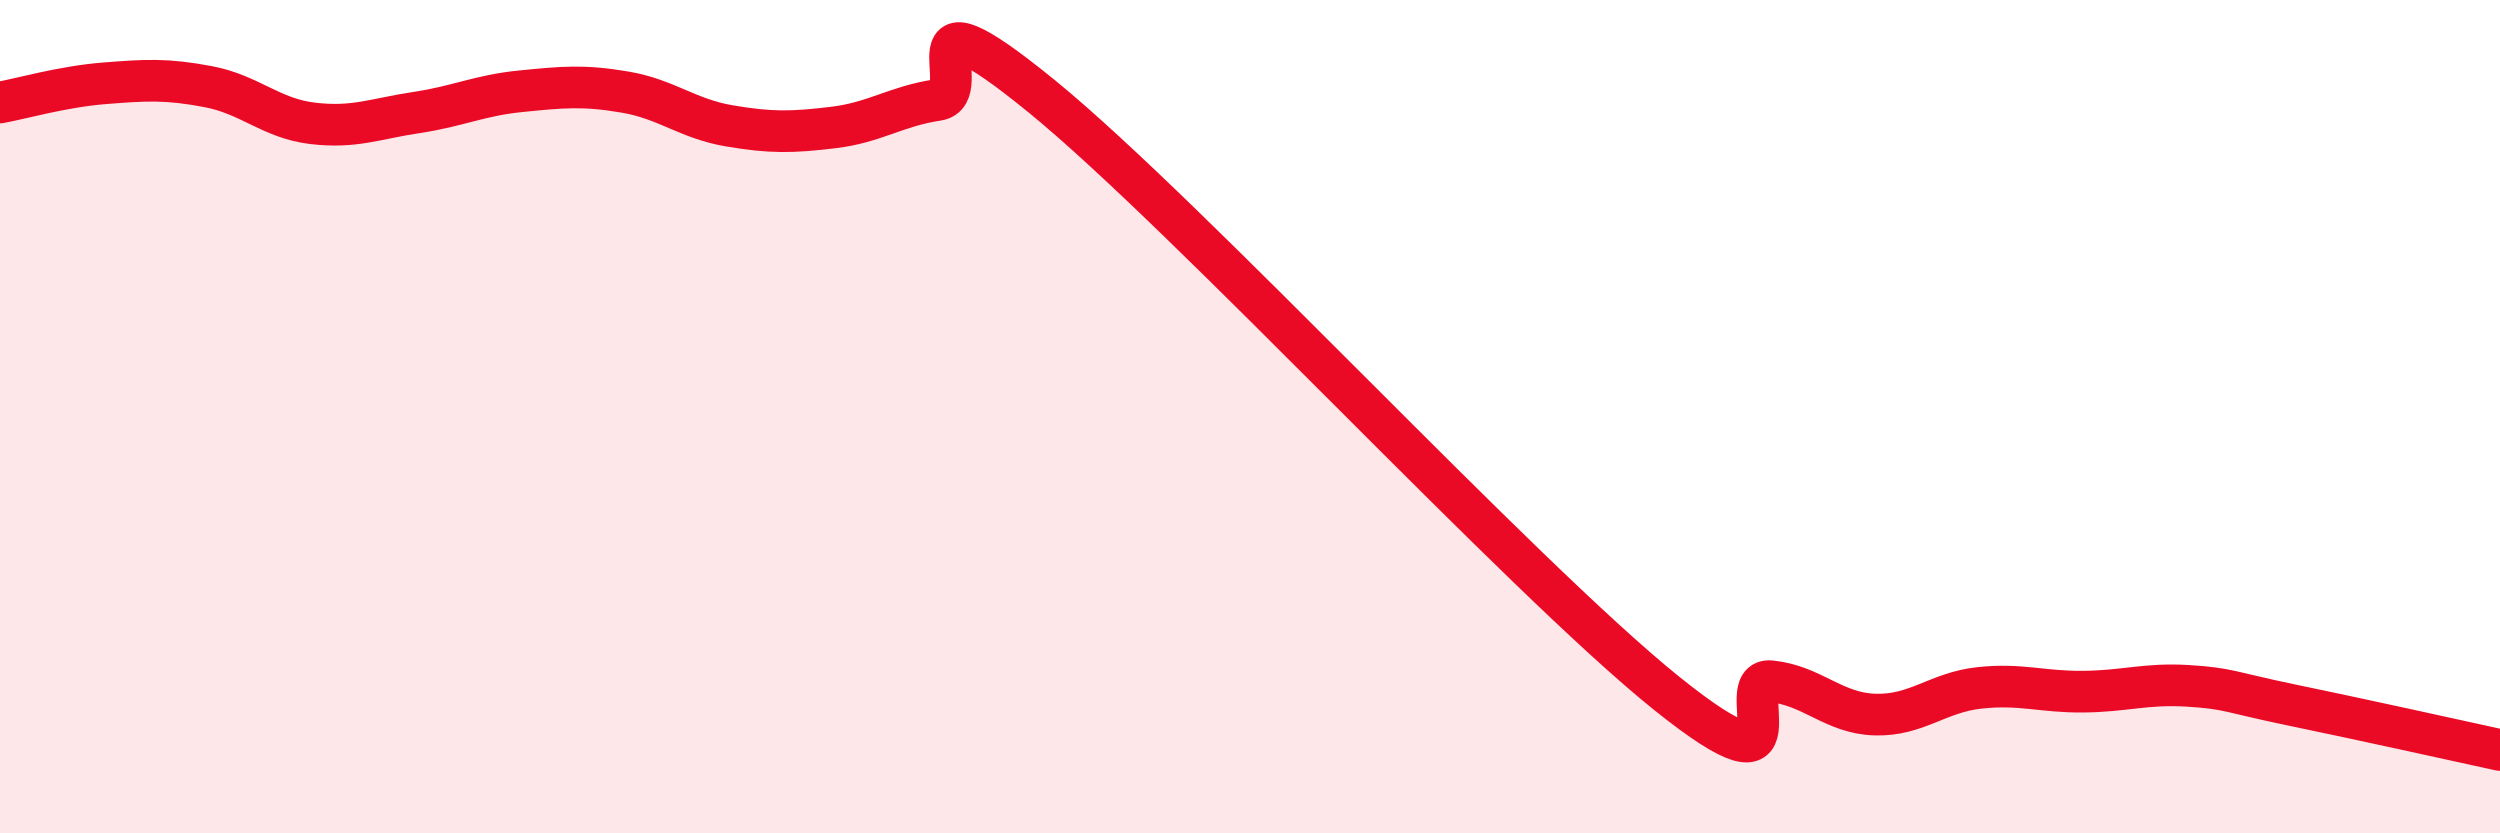
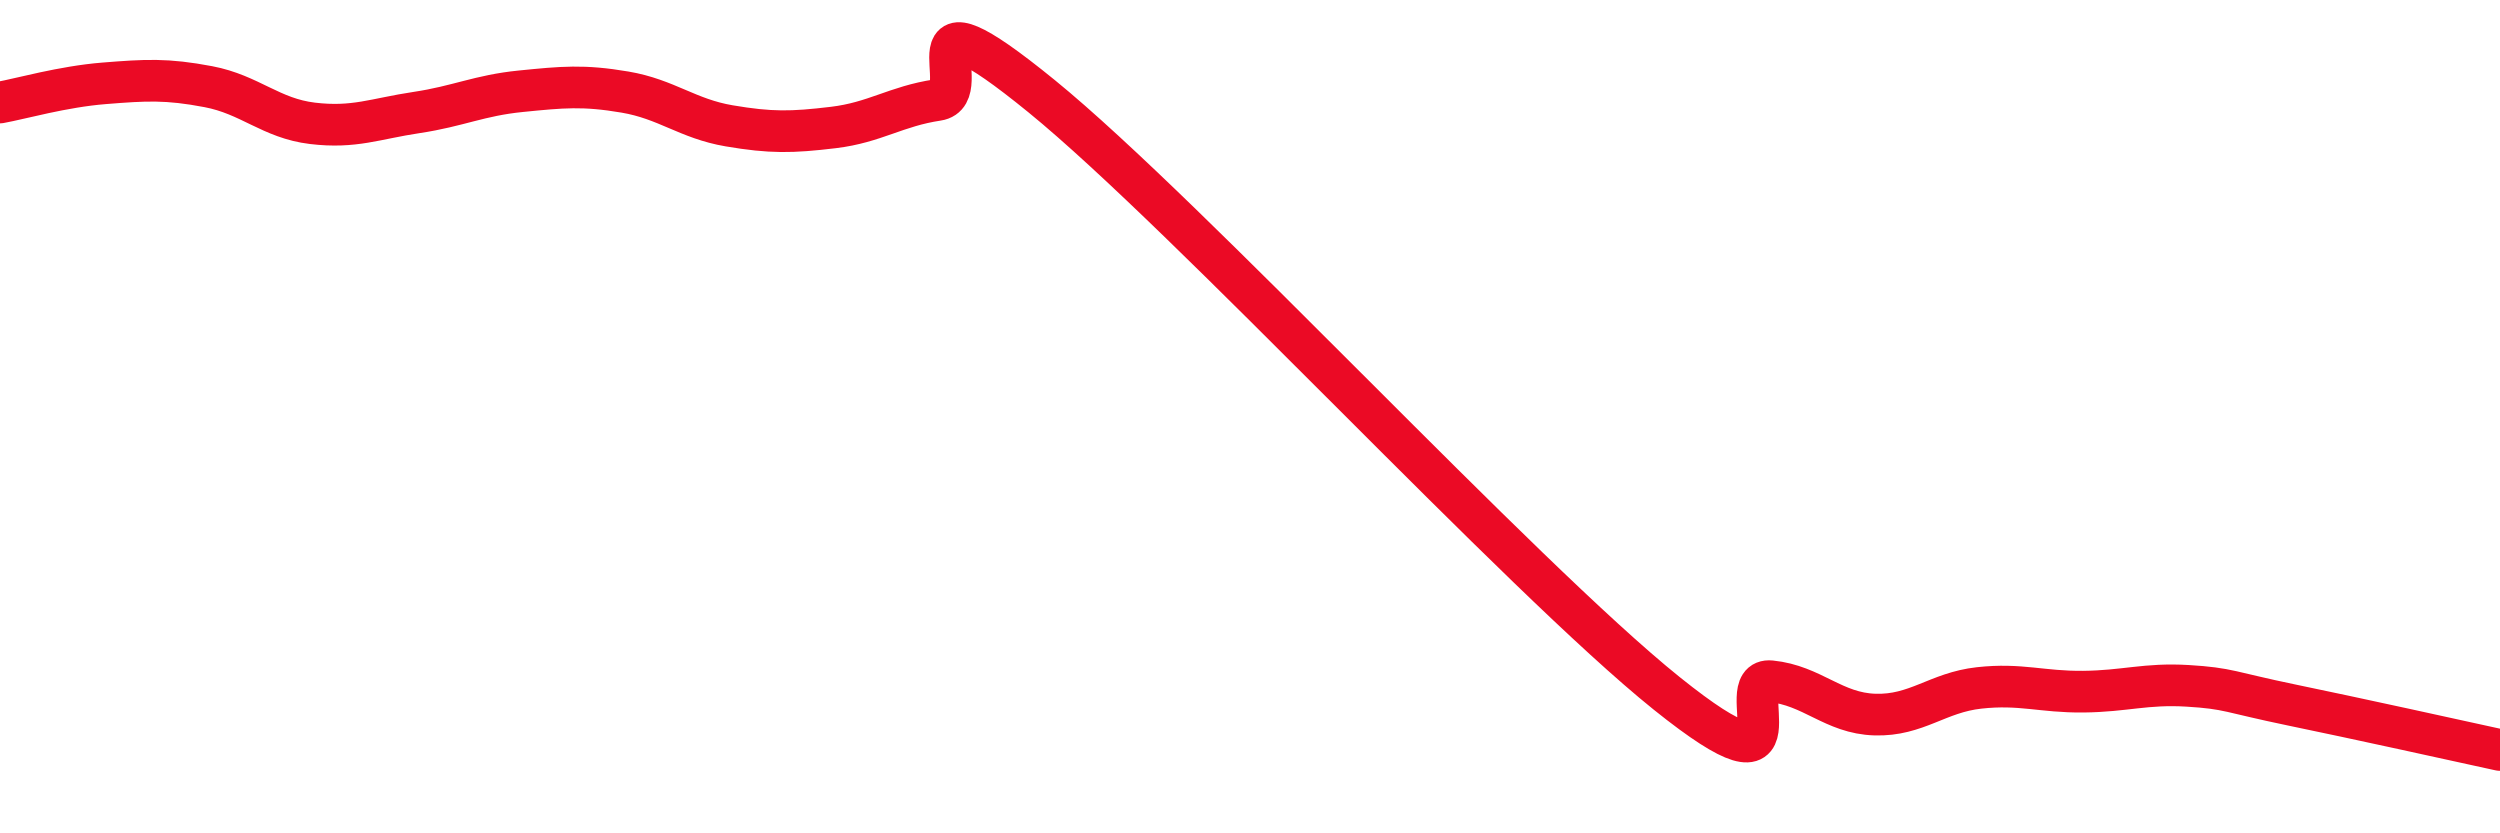
<svg xmlns="http://www.w3.org/2000/svg" width="60" height="20" viewBox="0 0 60 20">
-   <path d="M 0,2.46 C 0.5,2.37 1.5,2.08 2.5,2 C 3.5,1.92 4,1.89 5,2.08 C 6,2.27 6.5,2.84 7.5,2.96 C 8.5,3.08 9,2.85 10,2.7 C 11,2.55 11.5,2.29 12.5,2.19 C 13.5,2.09 14,2.04 15,2.21 C 16,2.38 16.5,2.85 17.5,3.02 C 18.5,3.19 19,3.18 20,3.06 C 21,2.94 21.5,2.55 22.5,2.4 C 23.5,2.25 21.5,-0.54 25,2.31 C 28.5,5.16 36.5,13.83 40,16.64 C 43.5,19.45 41.5,16.25 42.5,16.35 C 43.5,16.45 44,17.12 45,17.15 C 46,17.18 46.5,16.62 47.5,16.51 C 48.5,16.4 49,16.61 50,16.6 C 51,16.59 51.5,16.4 52.5,16.46 C 53.5,16.52 53.5,16.61 55,16.92 C 56.5,17.23 59,17.78 60,18L60 20L0 20Z" fill="#EB0A25" opacity="0.1" stroke-linecap="round" stroke-linejoin="round" />
  <path d="M 0,2.46 C 0.5,2.37 1.5,2.08 2.5,2 C 3.5,1.92 4,1.89 5,2.08 C 6,2.27 6.5,2.84 7.5,2.96 C 8.5,3.08 9,2.85 10,2.7 C 11,2.55 11.5,2.29 12.5,2.19 C 13.5,2.09 14,2.04 15,2.21 C 16,2.38 16.5,2.85 17.5,3.02 C 18.5,3.19 19,3.18 20,3.06 C 21,2.94 21.5,2.55 22.5,2.4 C 23.5,2.25 21.5,-0.54 25,2.31 C 28.5,5.16 36.5,13.83 40,16.64 C 43.5,19.45 41.5,16.25 42.5,16.35 C 43.5,16.45 44,17.12 45,17.15 C 46,17.18 46.5,16.62 47.5,16.51 C 48.5,16.4 49,16.61 50,16.6 C 51,16.59 51.5,16.4 52.5,16.46 C 53.5,16.52 53.5,16.61 55,16.92 C 56.5,17.23 59,17.78 60,18" stroke="#EB0A25" stroke-width="1" fill="none" stroke-linecap="round" stroke-linejoin="round" />
</svg>